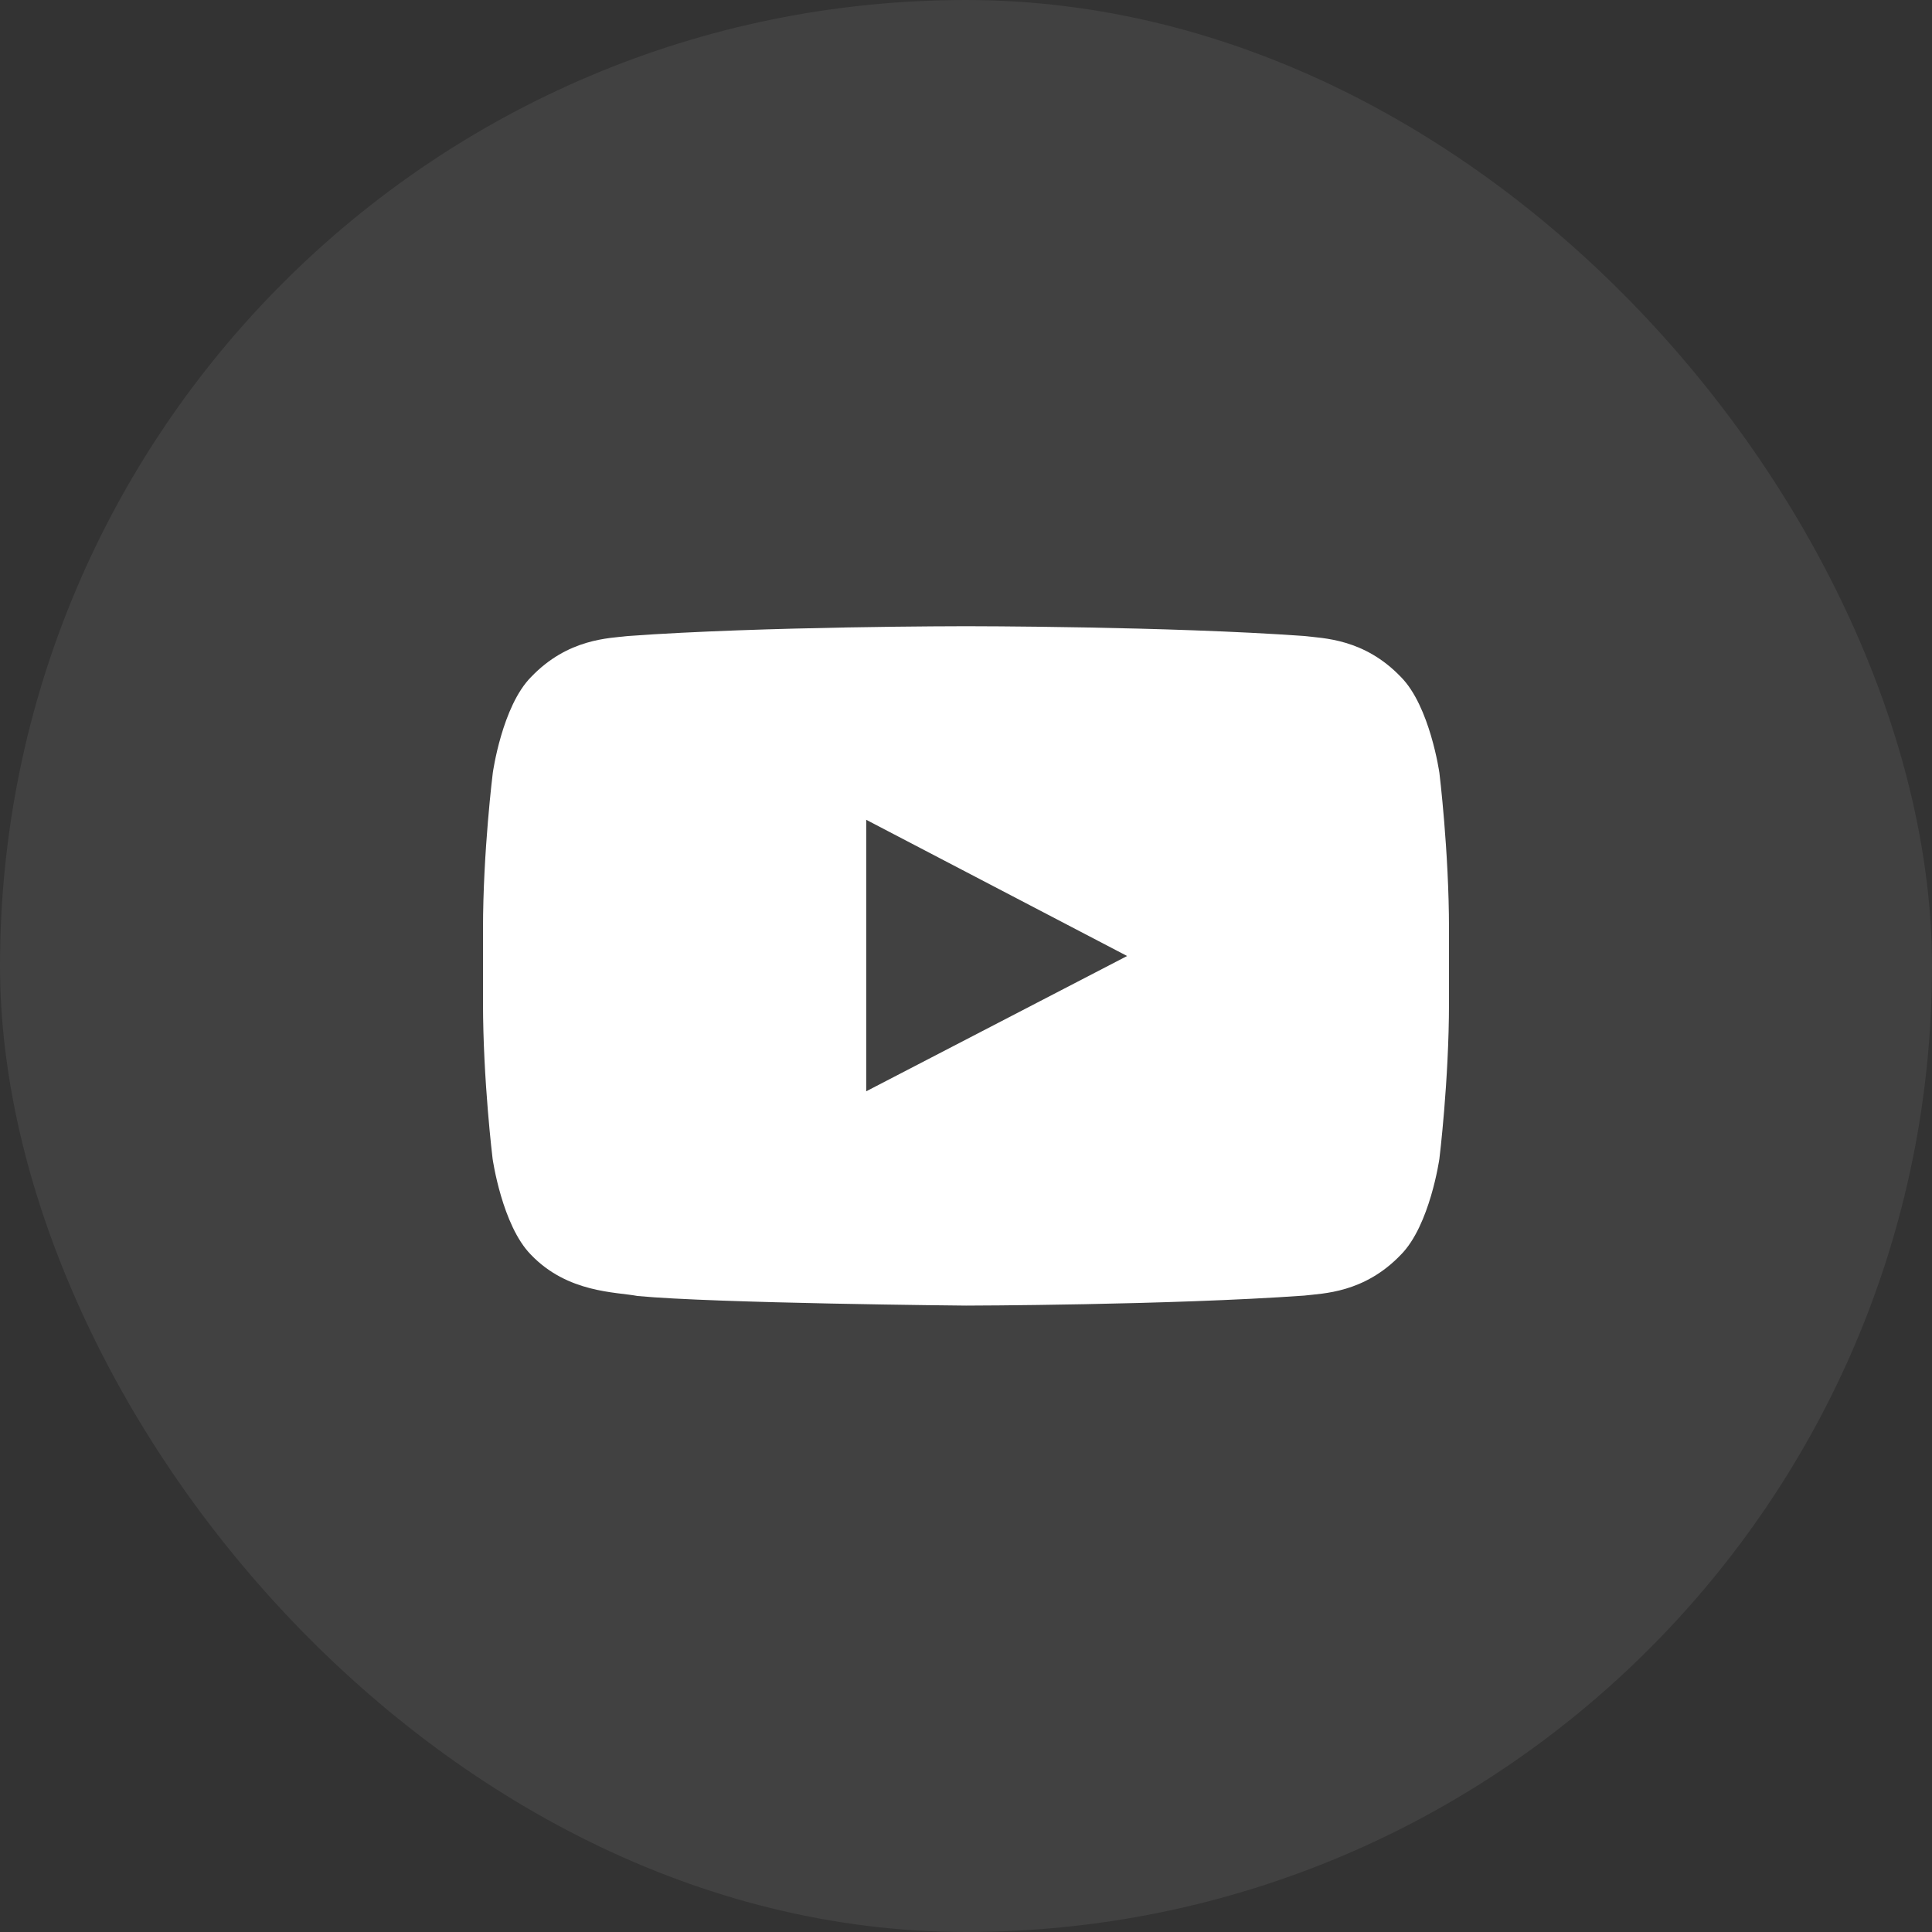
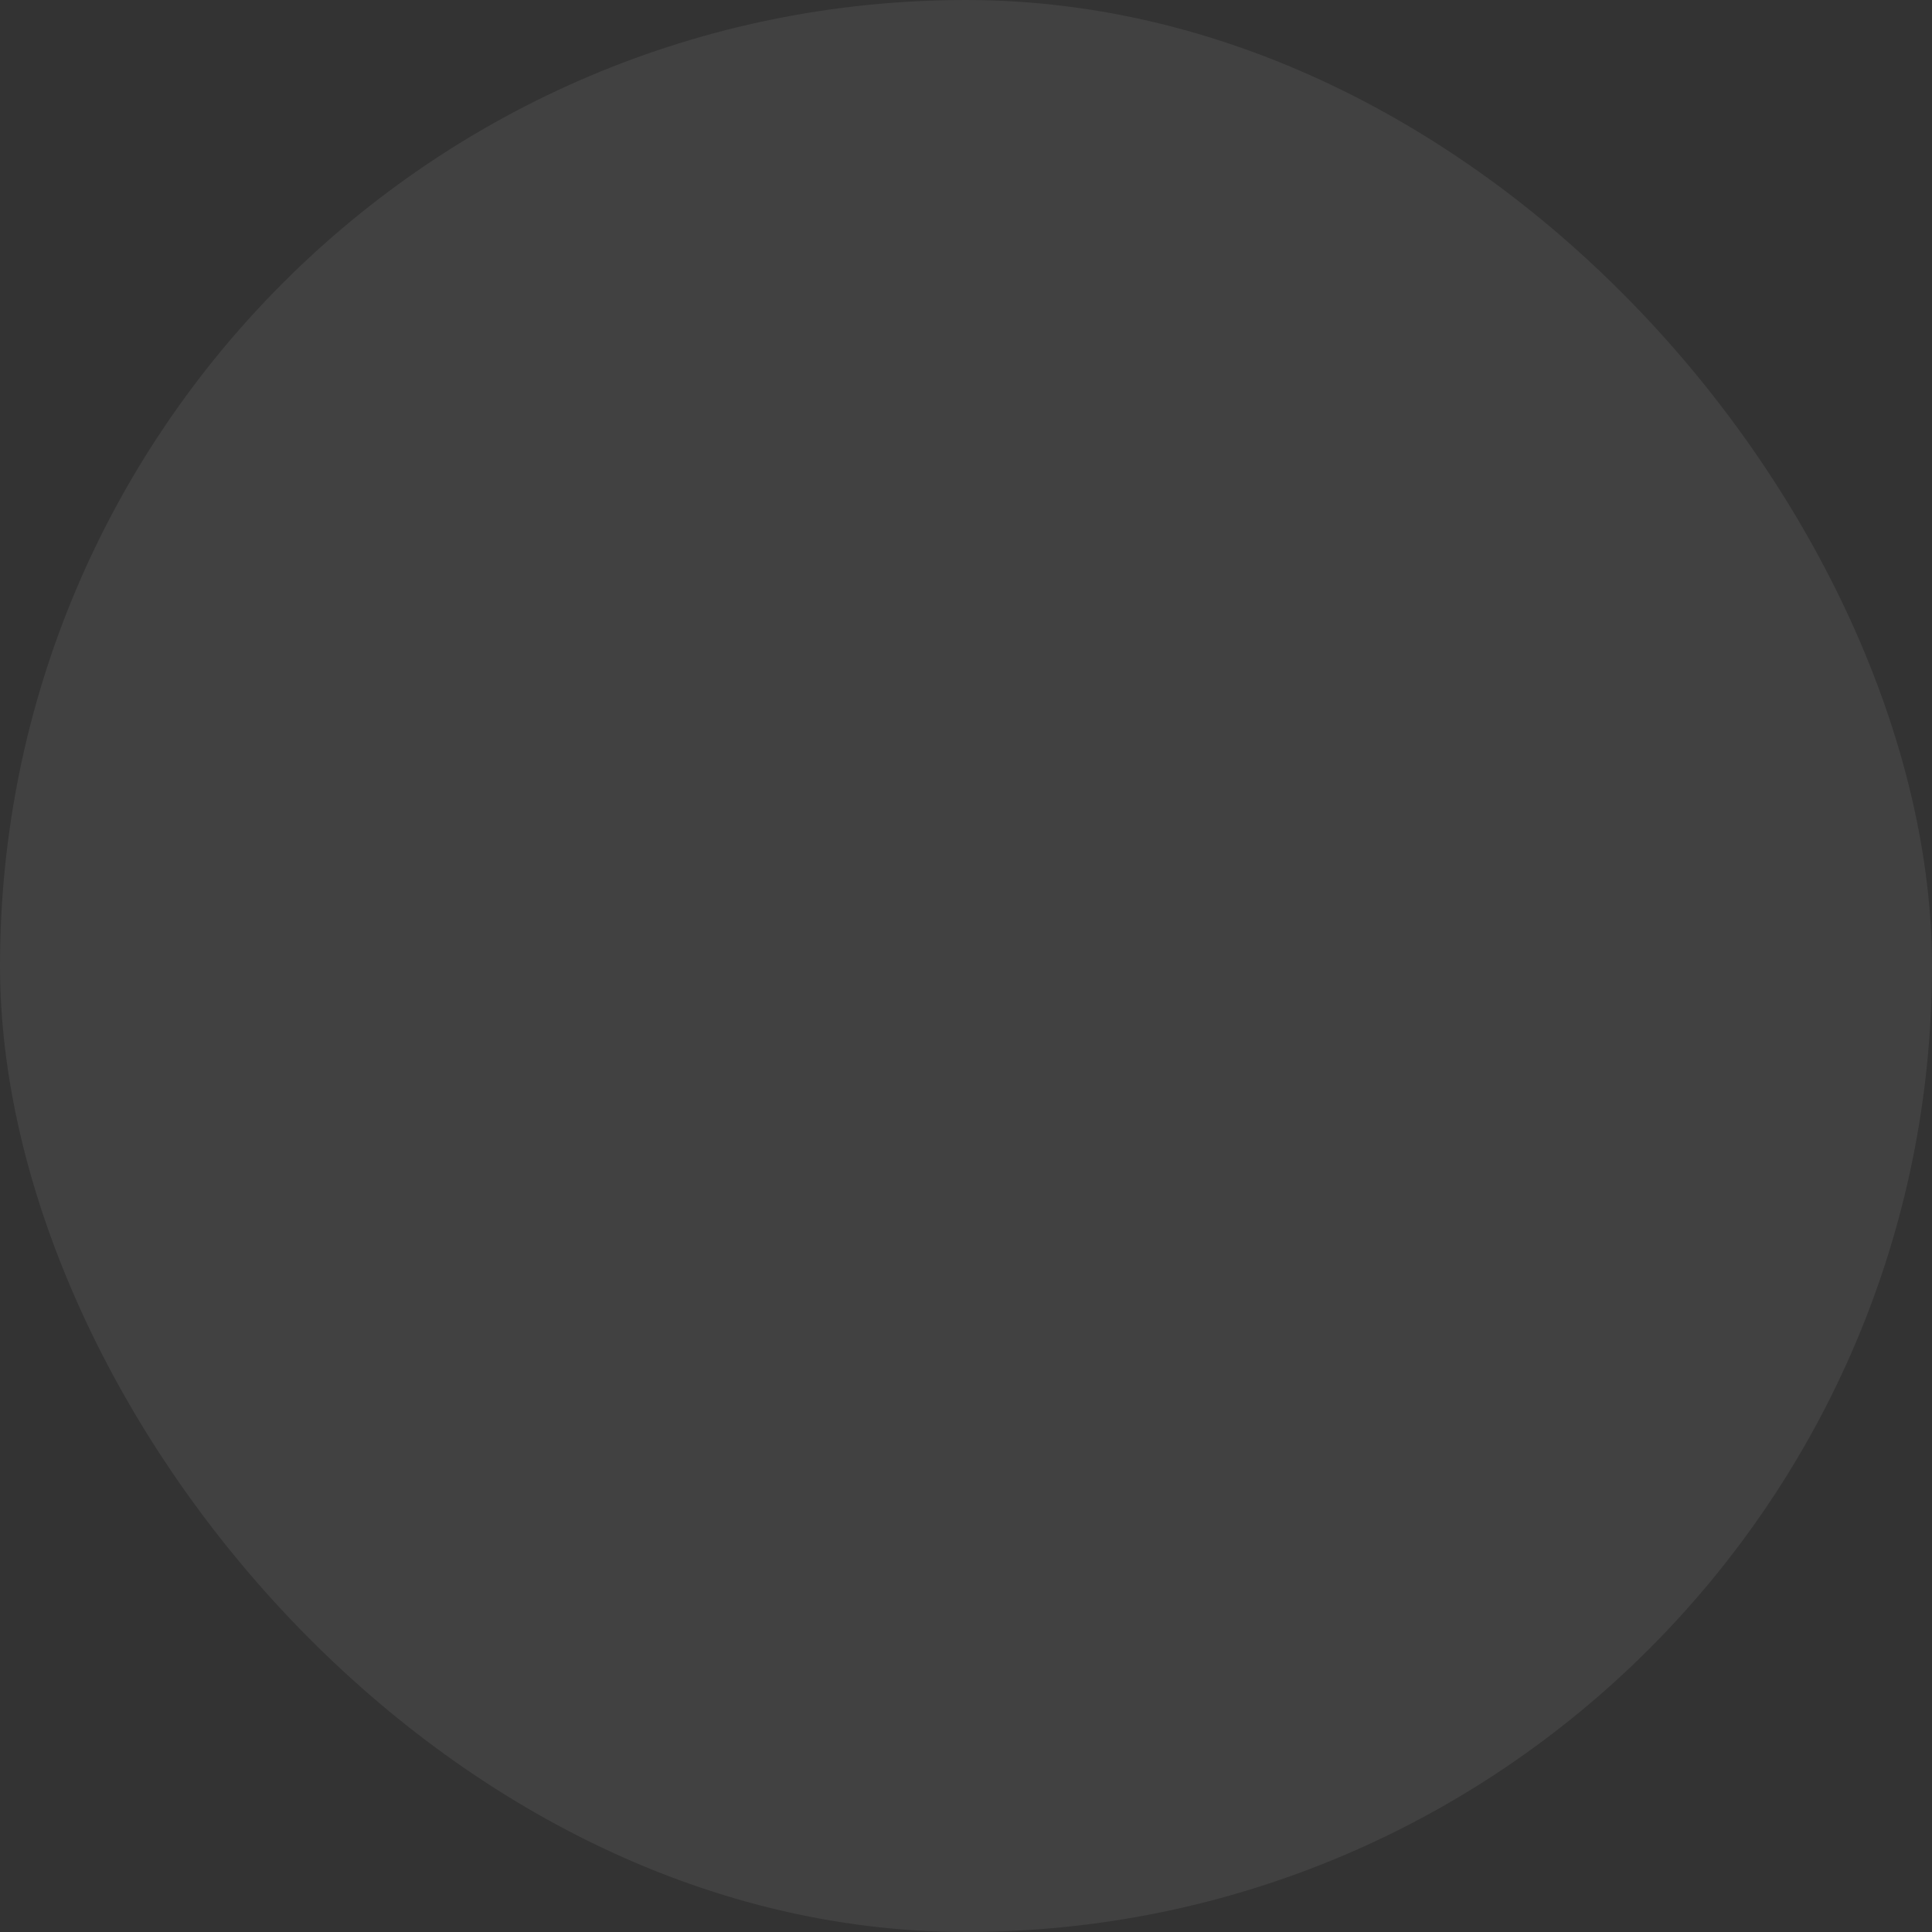
<svg xmlns="http://www.w3.org/2000/svg" width="40" height="40" viewBox="0 0 40 40" fill="none">
  <rect x="0" y="0" width="40" height="40" fill="#333333" stroke="none" />
  <rect width="40" height="40" rx="20" fill="white" fill-opacity="0.07" />
-   <path d="M29.801 16C29.801 16 29.605 14.621 29.004 14.016C28.242 13.219 27.391 13.215 27 13.168C24.203 12.965 20.004 12.965 20.004 12.965H19.996C19.996 12.965 15.797 12.965 13 13.168C12.609 13.215 11.758 13.219 10.996 14.016C10.395 14.621 10.203 16 10.203 16C10.203 16 10 17.621 10 19.238V20.754C10 22.371 10.199 23.992 10.199 23.992C10.199 23.992 10.395 25.371 10.992 25.977C11.754 26.773 12.754 26.746 13.199 26.832C14.801 26.984 20 27.031 20 27.031C20 27.031 24.203 27.023 27 26.824C27.391 26.777 28.242 26.773 29.004 25.977C29.605 25.371 29.801 23.992 29.801 23.992C29.801 23.992 30 22.375 30 20.754V19.238C30 17.621 29.801 16 29.801 16ZM17.934 22.594V16.973L23.336 19.793L17.934 22.594Z" fill="white" />
</svg>